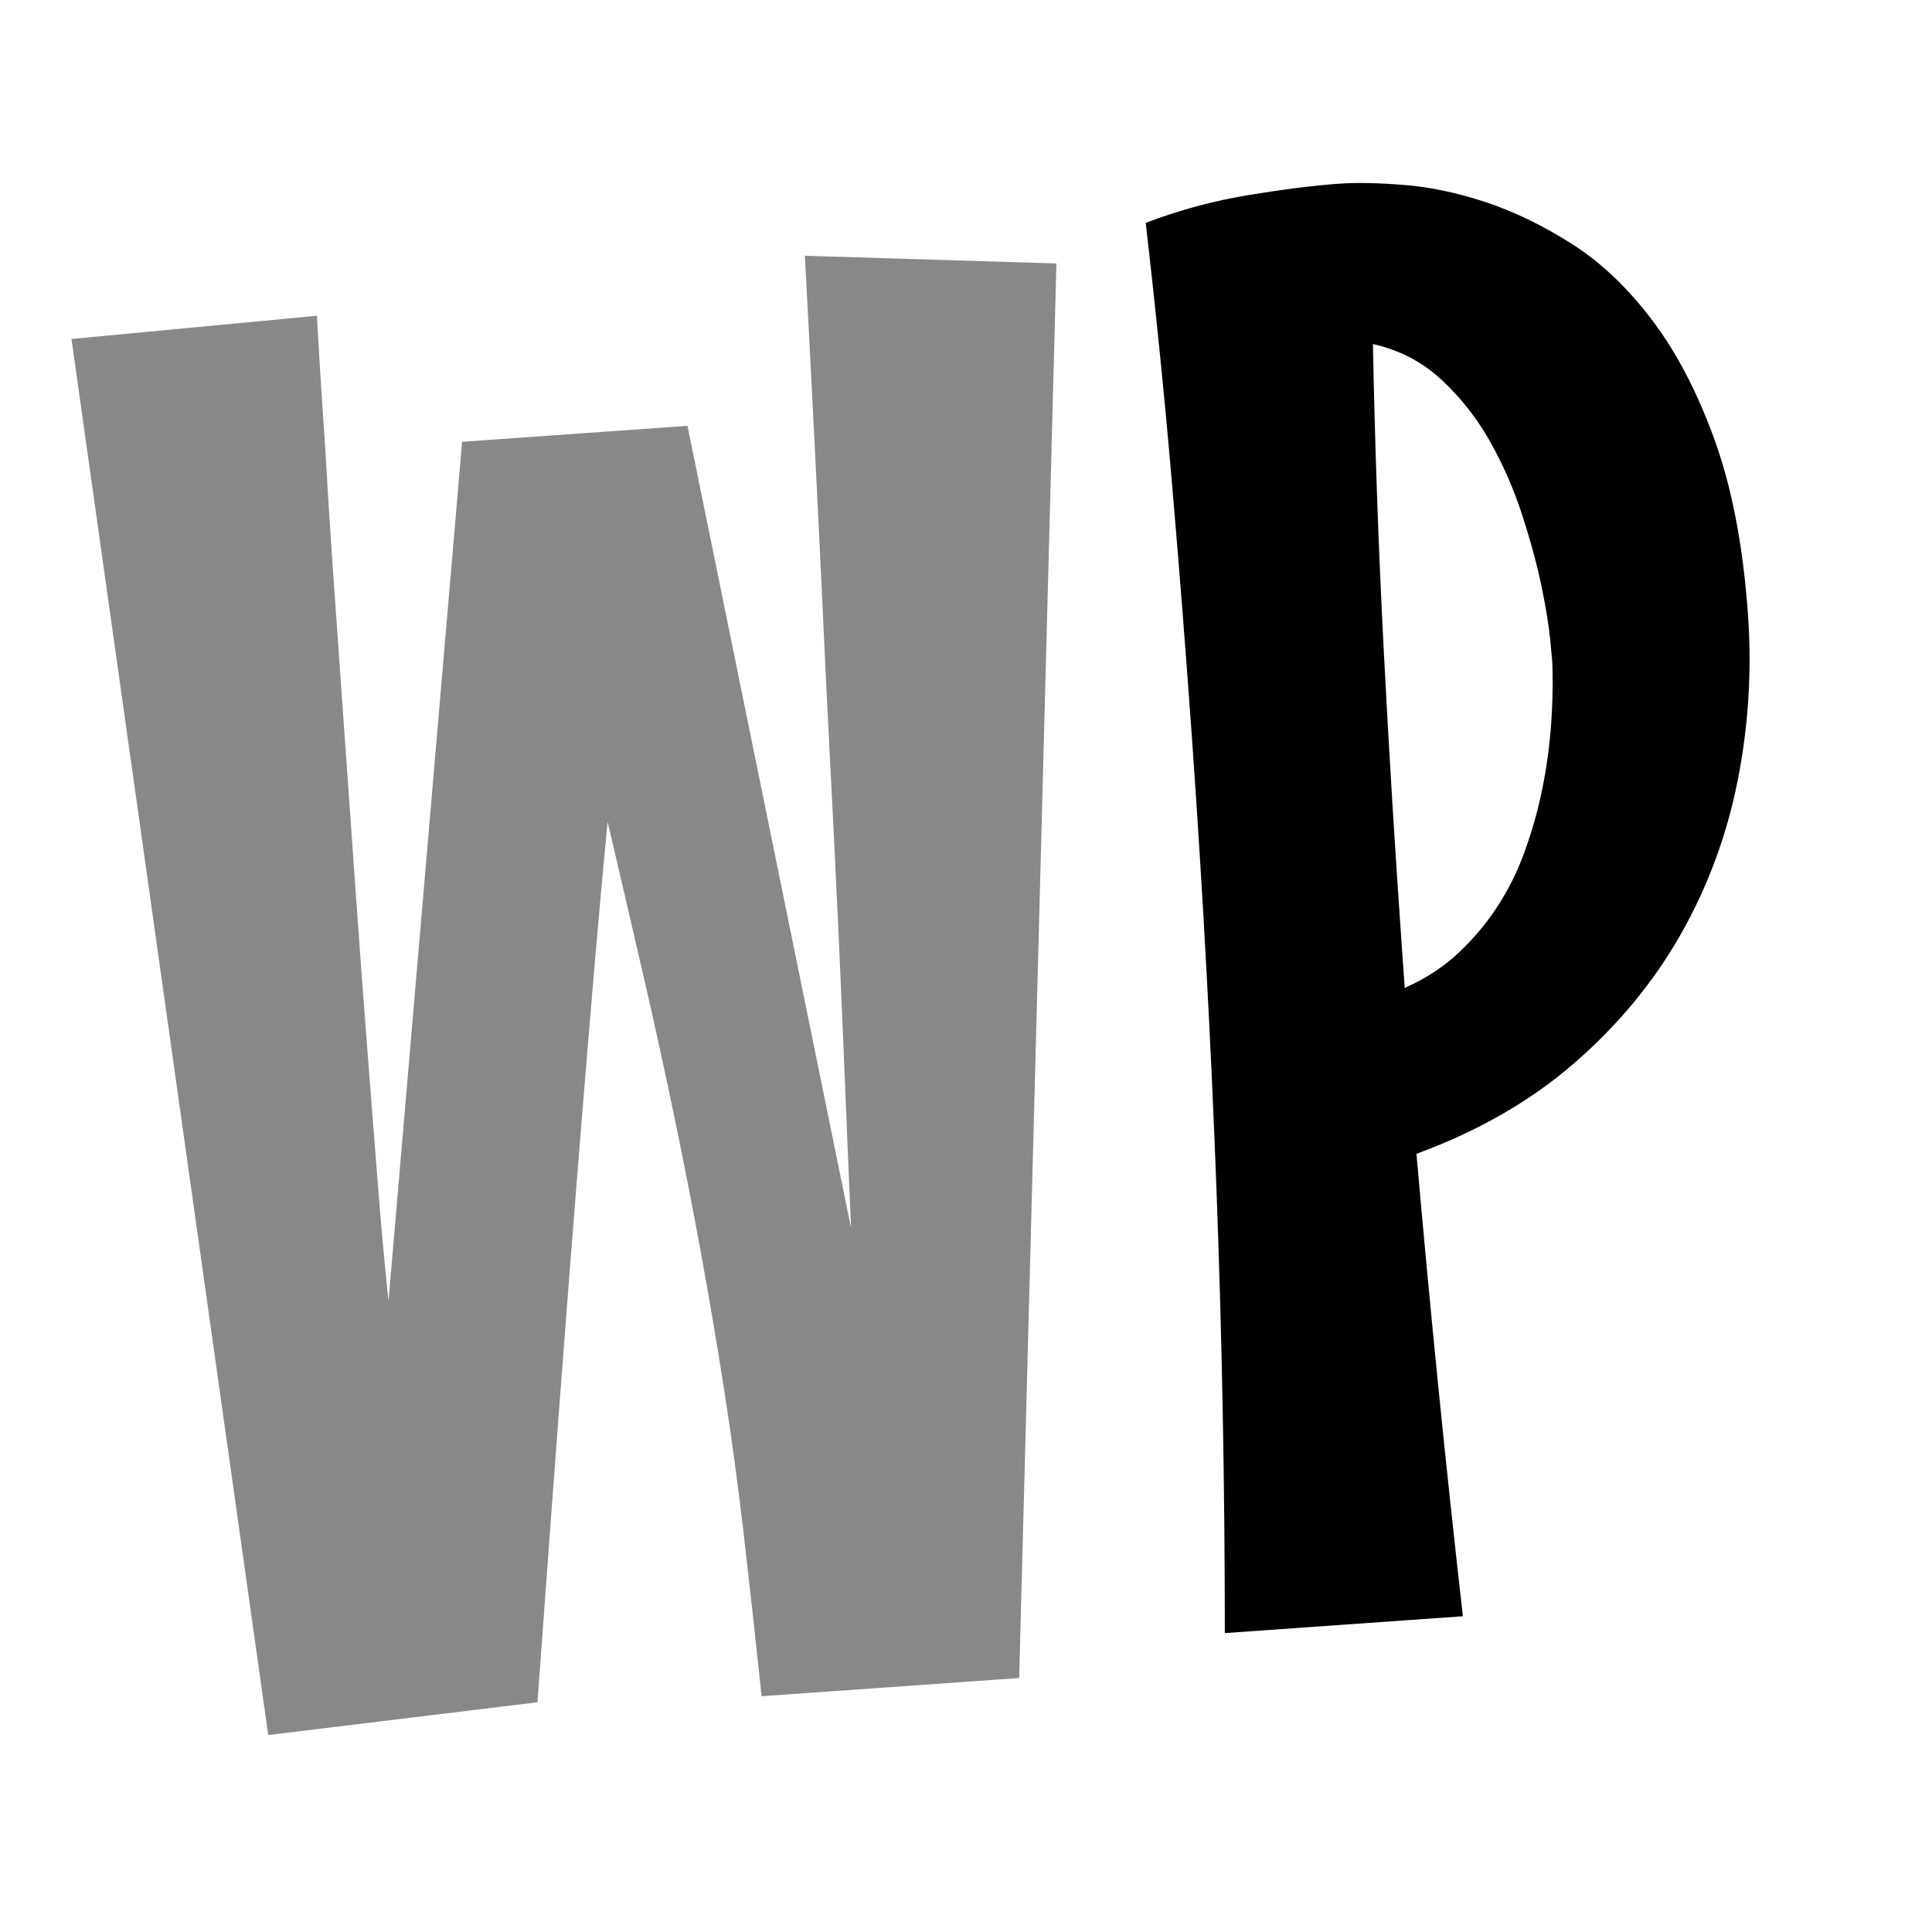
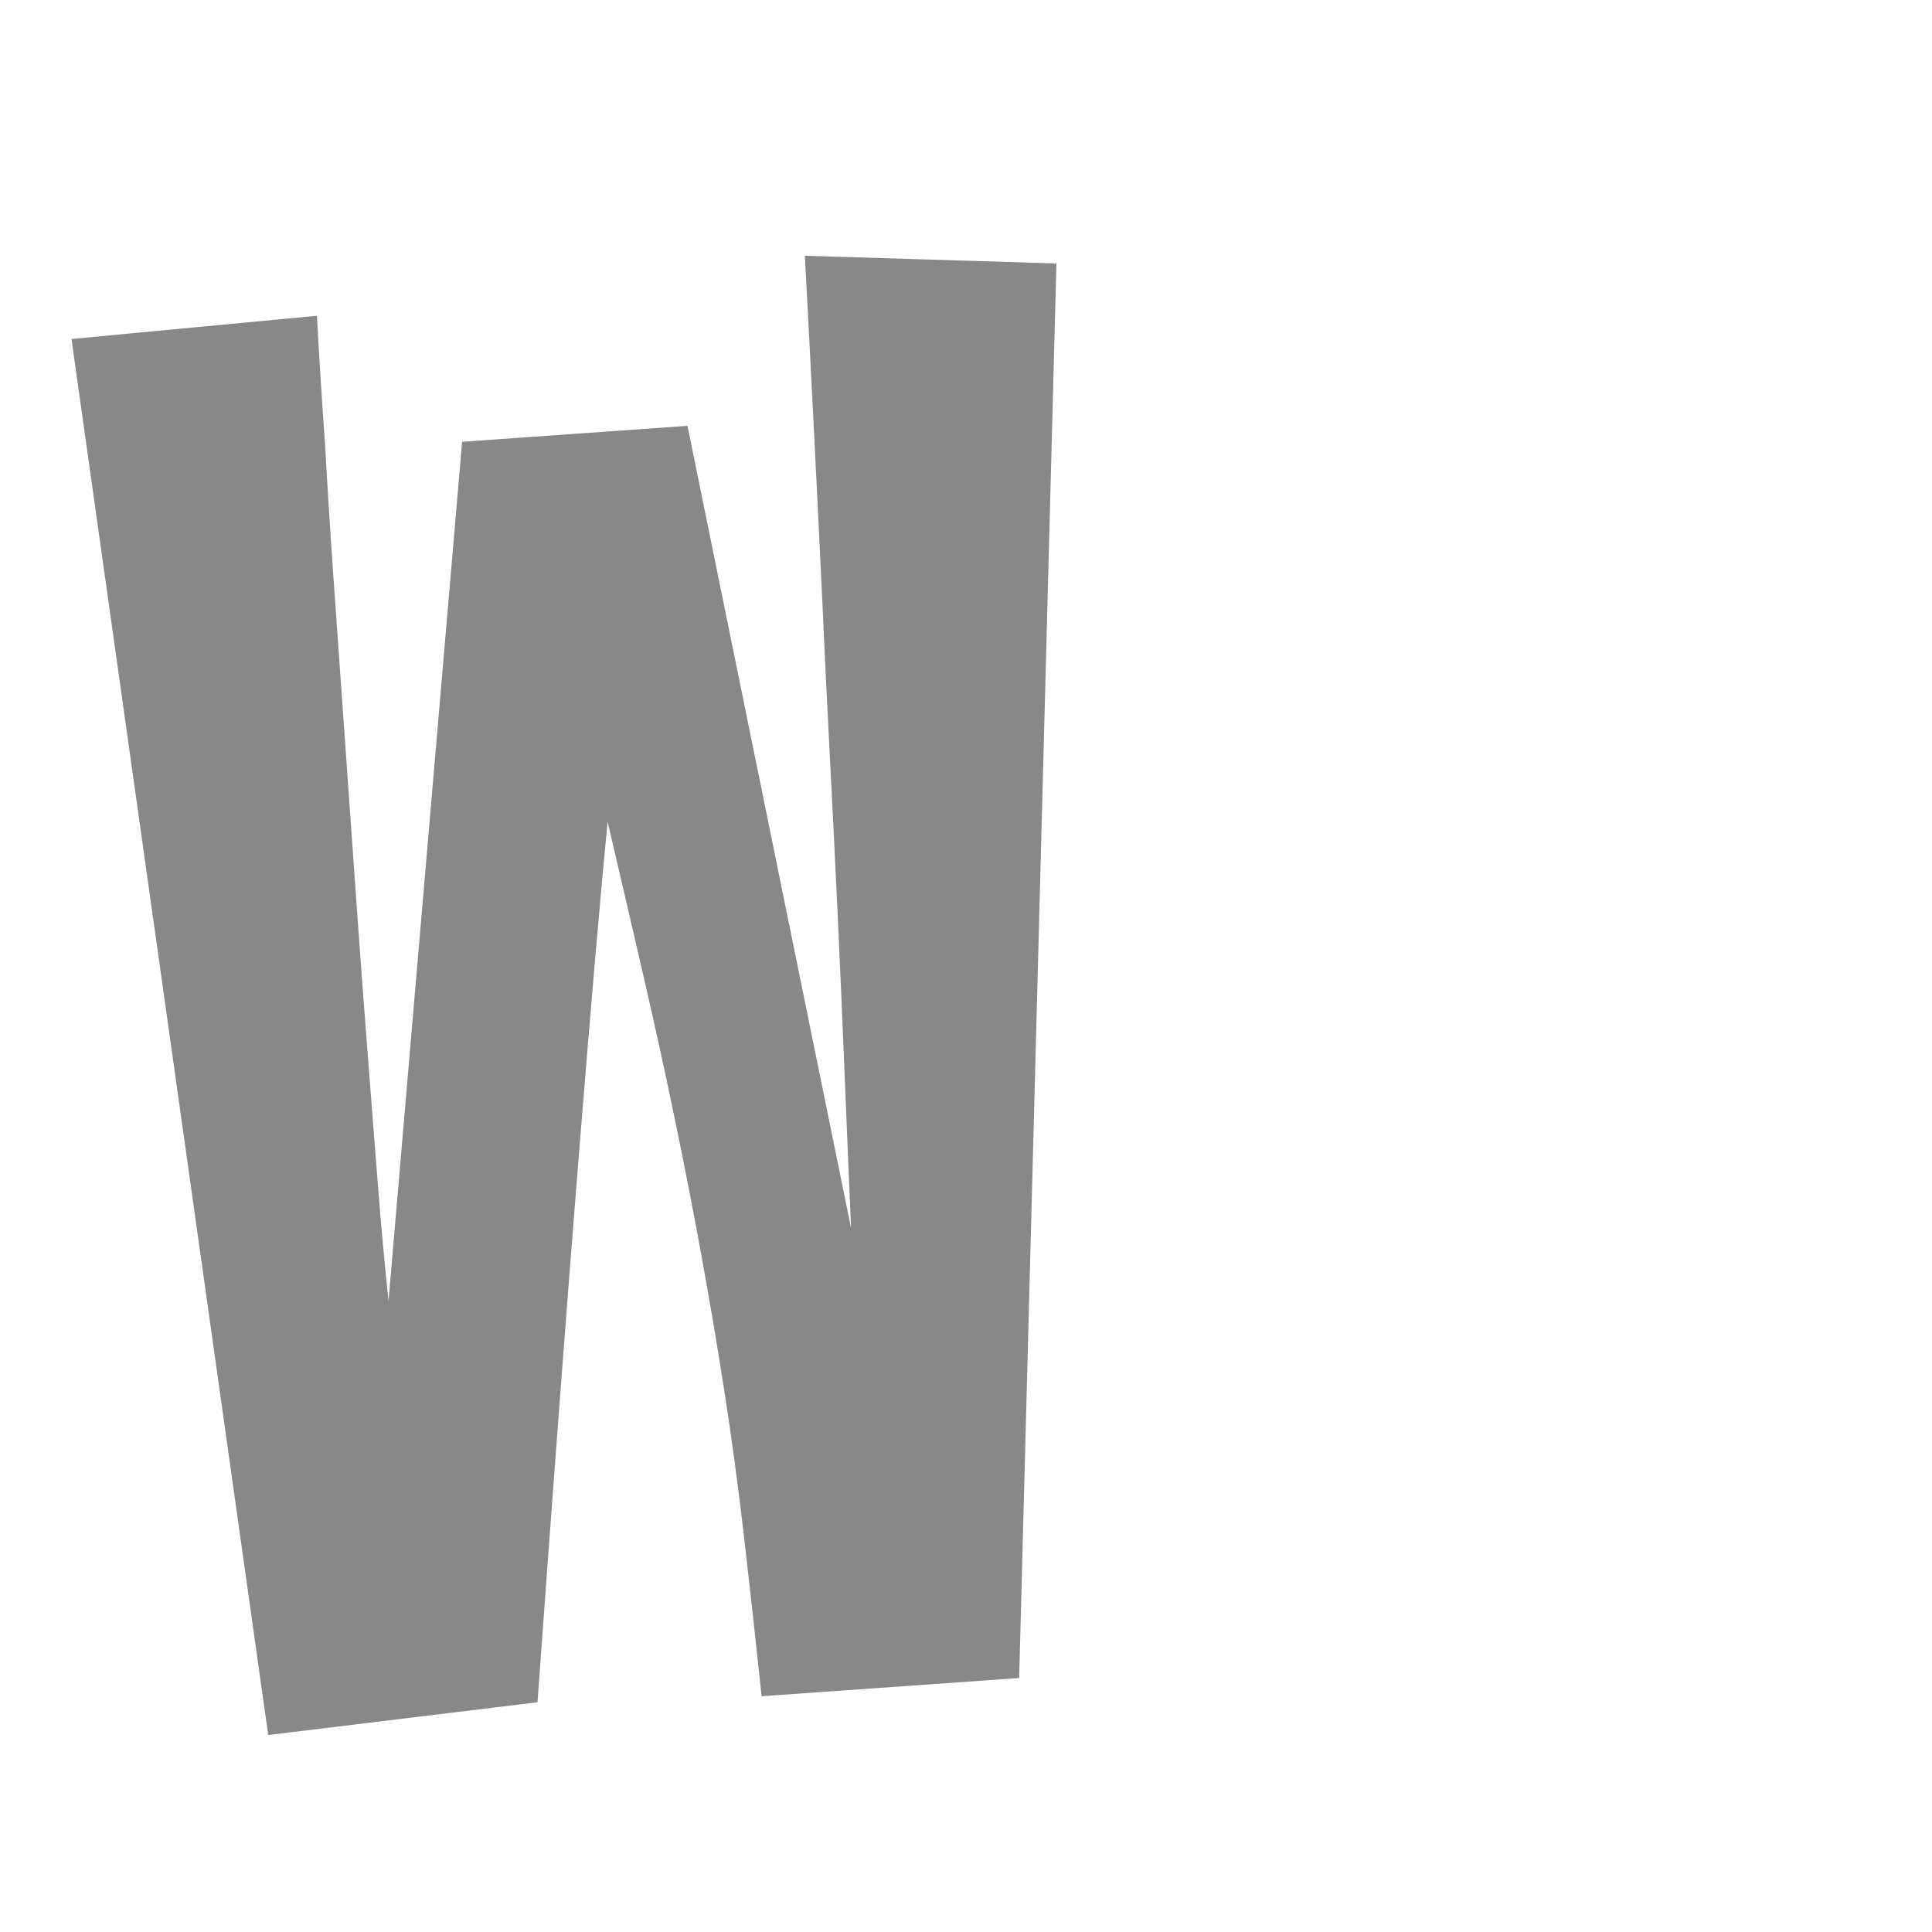
<svg xmlns="http://www.w3.org/2000/svg" width="100%" height="100%" viewBox="0 0 512 512" version="1.1" xml:space="preserve" style="fill-rule:evenodd;clip-rule:evenodd;stroke-linejoin:round;stroke-miterlimit:2;">
  <rect id="icon-wp-gray" x="-0" y="0" width="512" height="512" style="fill:none;" />
  <path d="M279.964,69.826l-9.875,374.867l-68.257,4.825c-1.589,-15.131 -3.158,-29.355 -4.705,-42.67c-1.548,-13.316 -3.271,-26.056 -5.171,-38.221c-1.899,-12.165 -3.91,-24.062 -6.031,-35.691c-2.121,-11.63 -4.433,-23.506 -6.936,-35.628c-2.503,-12.122 -5.254,-24.703 -8.255,-37.743c-3,-13.039 -6.237,-26.972 -9.711,-41.797c-1.91,19.537 -4.433,48.774 -7.57,87.712c-3.137,38.938 -6.807,87.484 -11.011,145.639l-71.361,8.682l-52.14,-369.963l65.045,-6.157c0.583,10.699 1.319,22.339 2.209,34.922c0.595,10.871 1.389,23.331 2.382,37.378l5.877,83.123c0.914,12.928 1.856,25.636 2.825,38.127c0.97,12.49 1.906,24.507 2.809,36.049c0.902,11.542 1.861,22.041 2.876,31.497l19.5,-227.699l59.725,-4.222l43.353,212.602c-0.557,-12.78 -1.123,-26.295 -1.698,-40.545c-0.574,-14.251 -1.201,-28.628 -1.879,-43.131c-0.679,-14.503 -1.389,-28.83 -2.13,-42.982c-0.74,-14.153 -1.395,-27.705 -1.965,-40.656c-1.443,-30.213 -2.966,-60.333 -4.569,-90.361l66.663,2.043Z" style="fill:#888;fill-rule:nonzero;" />
-   <path d="M463.234,162.884c1.048,14.823 0.136,29.482 -2.737,43.976c-2.873,14.494 -7.89,28.058 -15.052,40.69c-7.162,12.632 -16.536,23.991 -28.122,34.078c-11.586,10.087 -25.568,18.134 -41.947,24.142c1.82,20.832 3.753,41.439 5.8,61.822c2.047,20.383 4.215,40.627 6.502,60.733l-63.085,4.459c-0.009,-39.321 -0.749,-78.591 -2.223,-117.81c-1.473,-39.218 -3.611,-78.649 -6.414,-118.293c-1.621,-22.924 -3.411,-45.794 -5.37,-68.608c-1.959,-22.814 -4.279,-45.819 -6.958,-69.015c8.94,-3.403 18.077,-5.868 27.41,-7.394c9.333,-1.526 17.274,-2.521 23.824,-2.984c4.654,-0.329 10.422,-0.217 17.303,0.336c6.882,0.553 14.092,2.079 21.631,4.577c7.539,2.499 15.163,6.204 22.872,11.115c7.709,4.912 14.814,11.685 21.314,20.32c6.5,8.635 12.017,19.288 16.551,31.959c4.533,12.672 7.434,27.971 8.701,45.897Zm-90.965,98.933c5.542,-2.47 10.302,-5.578 14.282,-9.324c3.979,-3.746 7.414,-7.843 10.304,-12.291c2.89,-4.449 5.242,-9.162 7.055,-14.141c1.813,-4.978 3.245,-9.843 4.295,-14.595c2.507,-11.09 3.569,-23.031 3.184,-35.823c-0.012,-0.172 -0.196,-2.151 -0.55,-5.937c-0.354,-3.786 -1.123,-8.539 -2.307,-14.258c-1.184,-5.72 -2.884,-12.009 -5.102,-18.868c-2.217,-6.859 -5.059,-13.37 -8.526,-19.534c-3.467,-6.165 -7.751,-11.622 -12.85,-16.371c-5.1,-4.75 -11.17,-7.915 -18.211,-9.496c0.51,26.814 1.454,53.641 2.832,80.48c1.377,26.839 3.029,53.876 4.954,81.109l0.64,9.049Z" style="fill-rule:nonzero;" />
</svg>